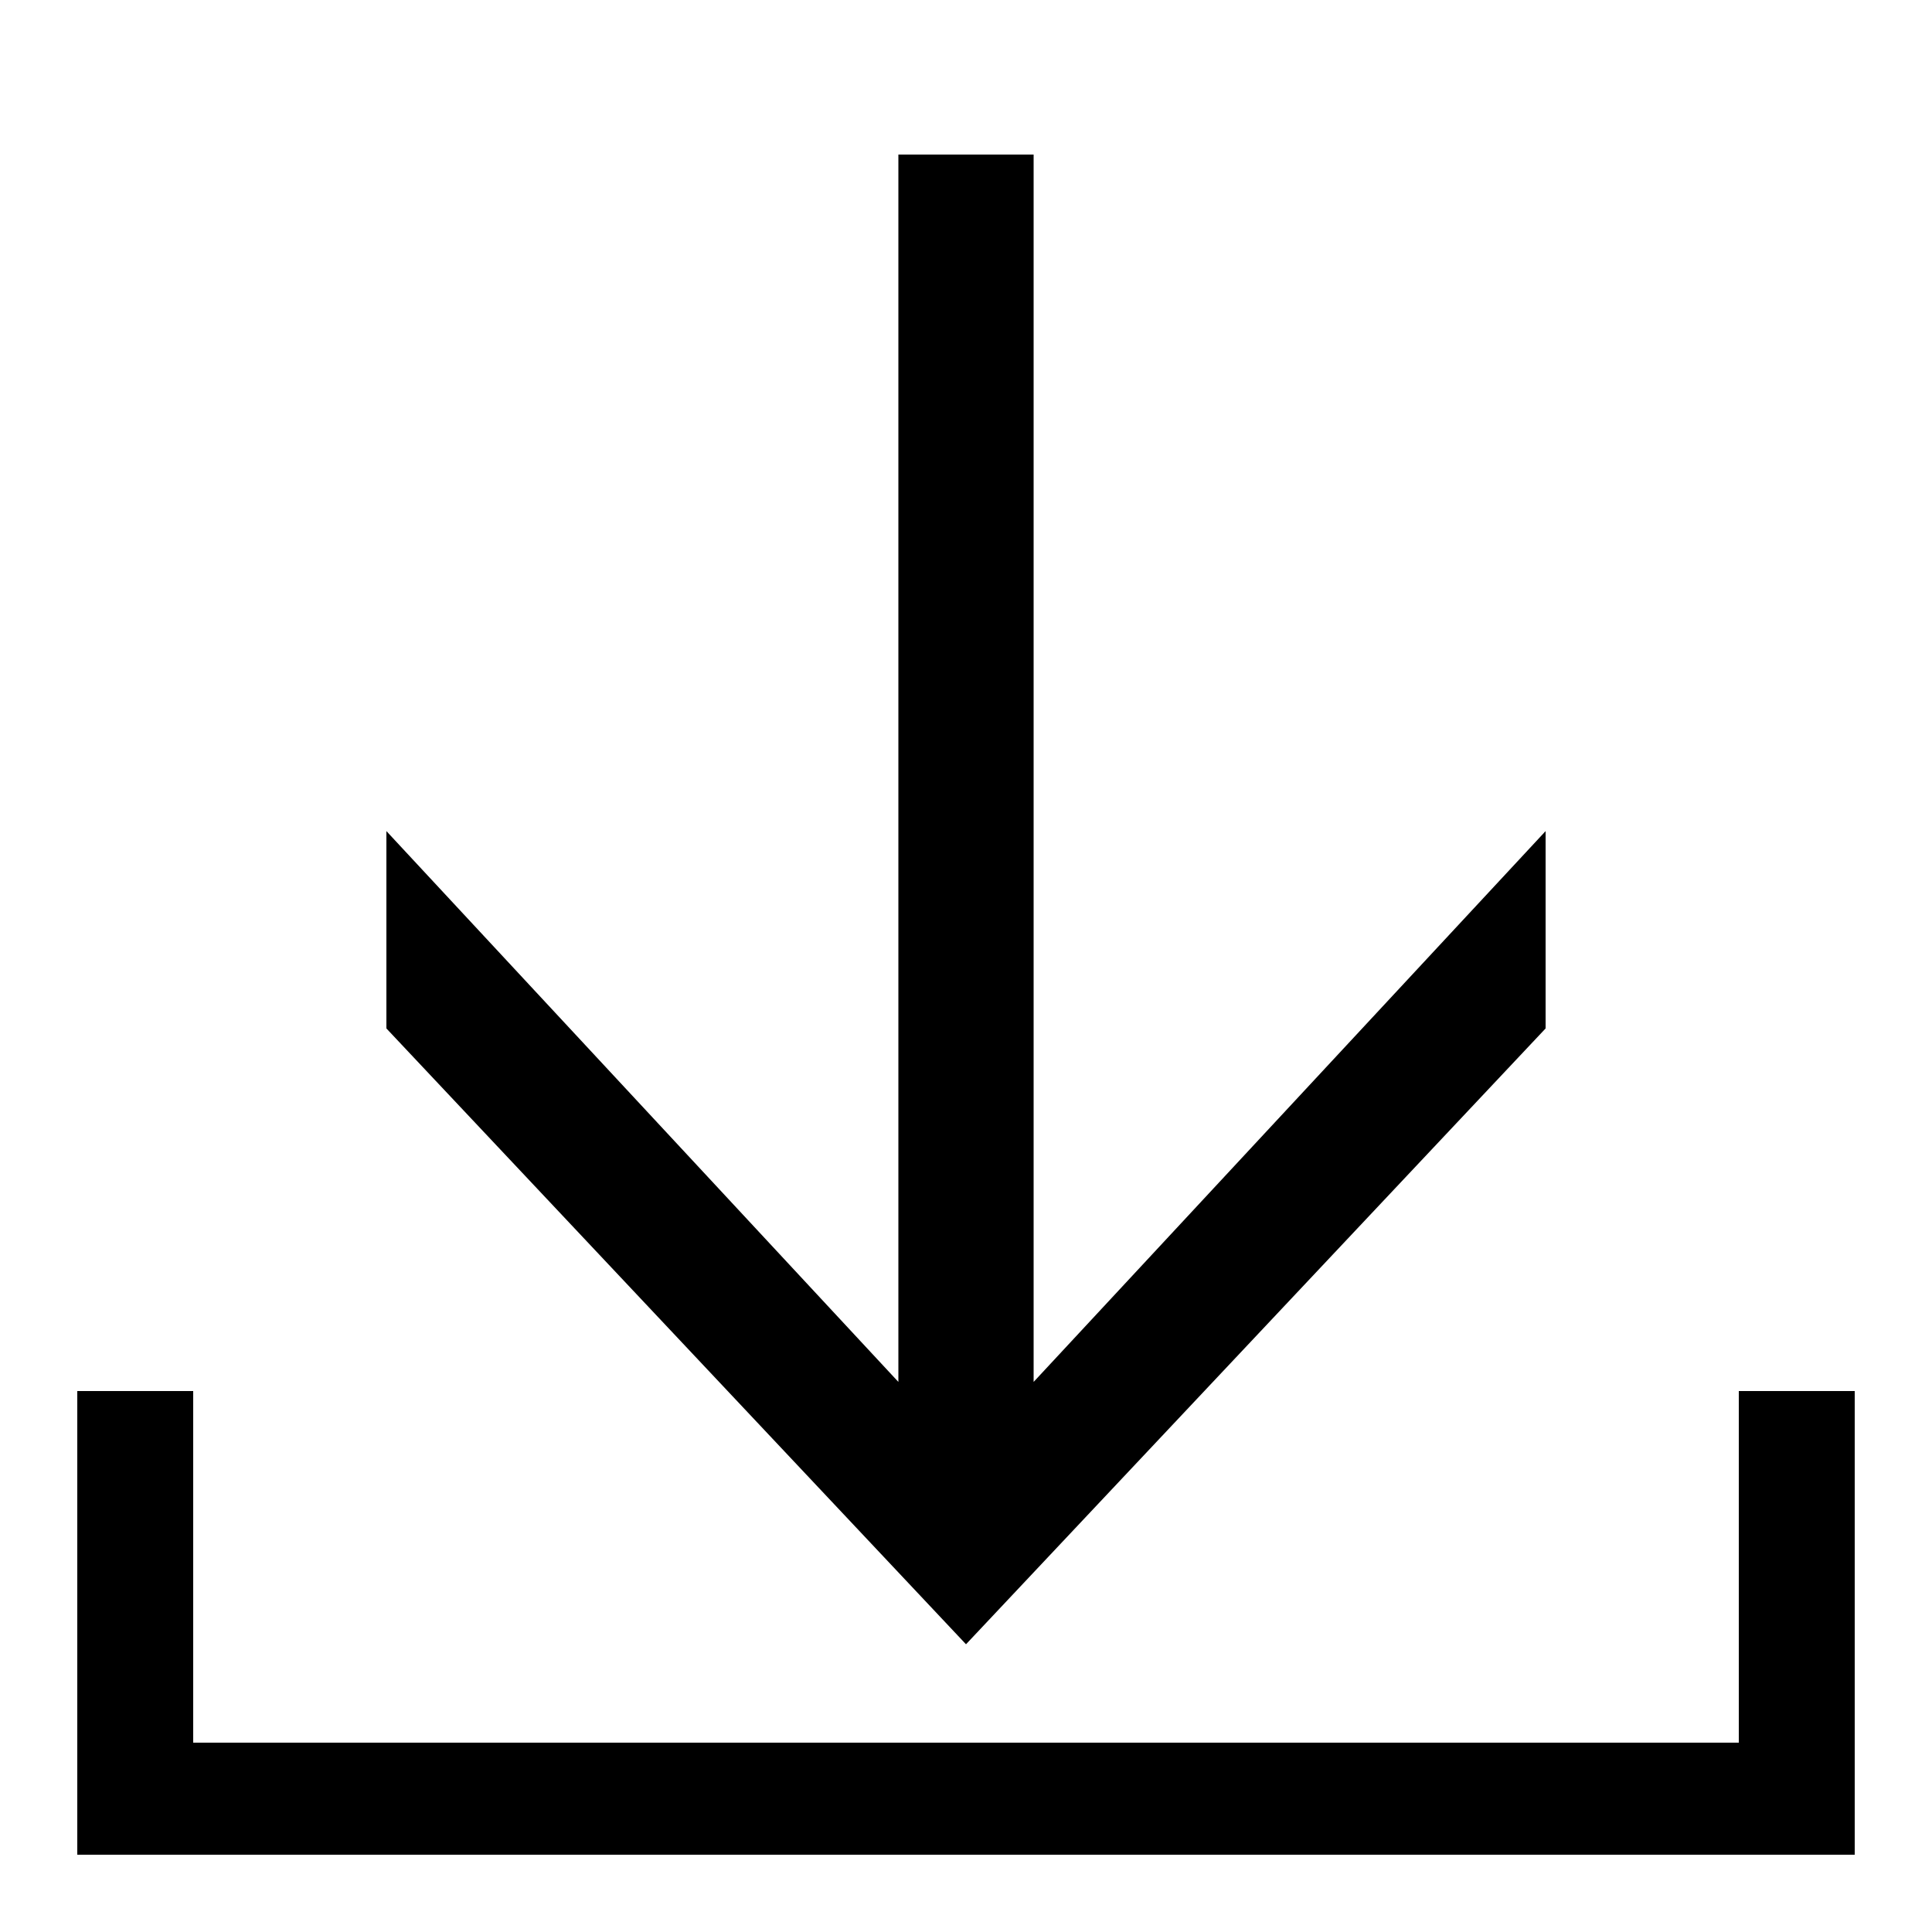
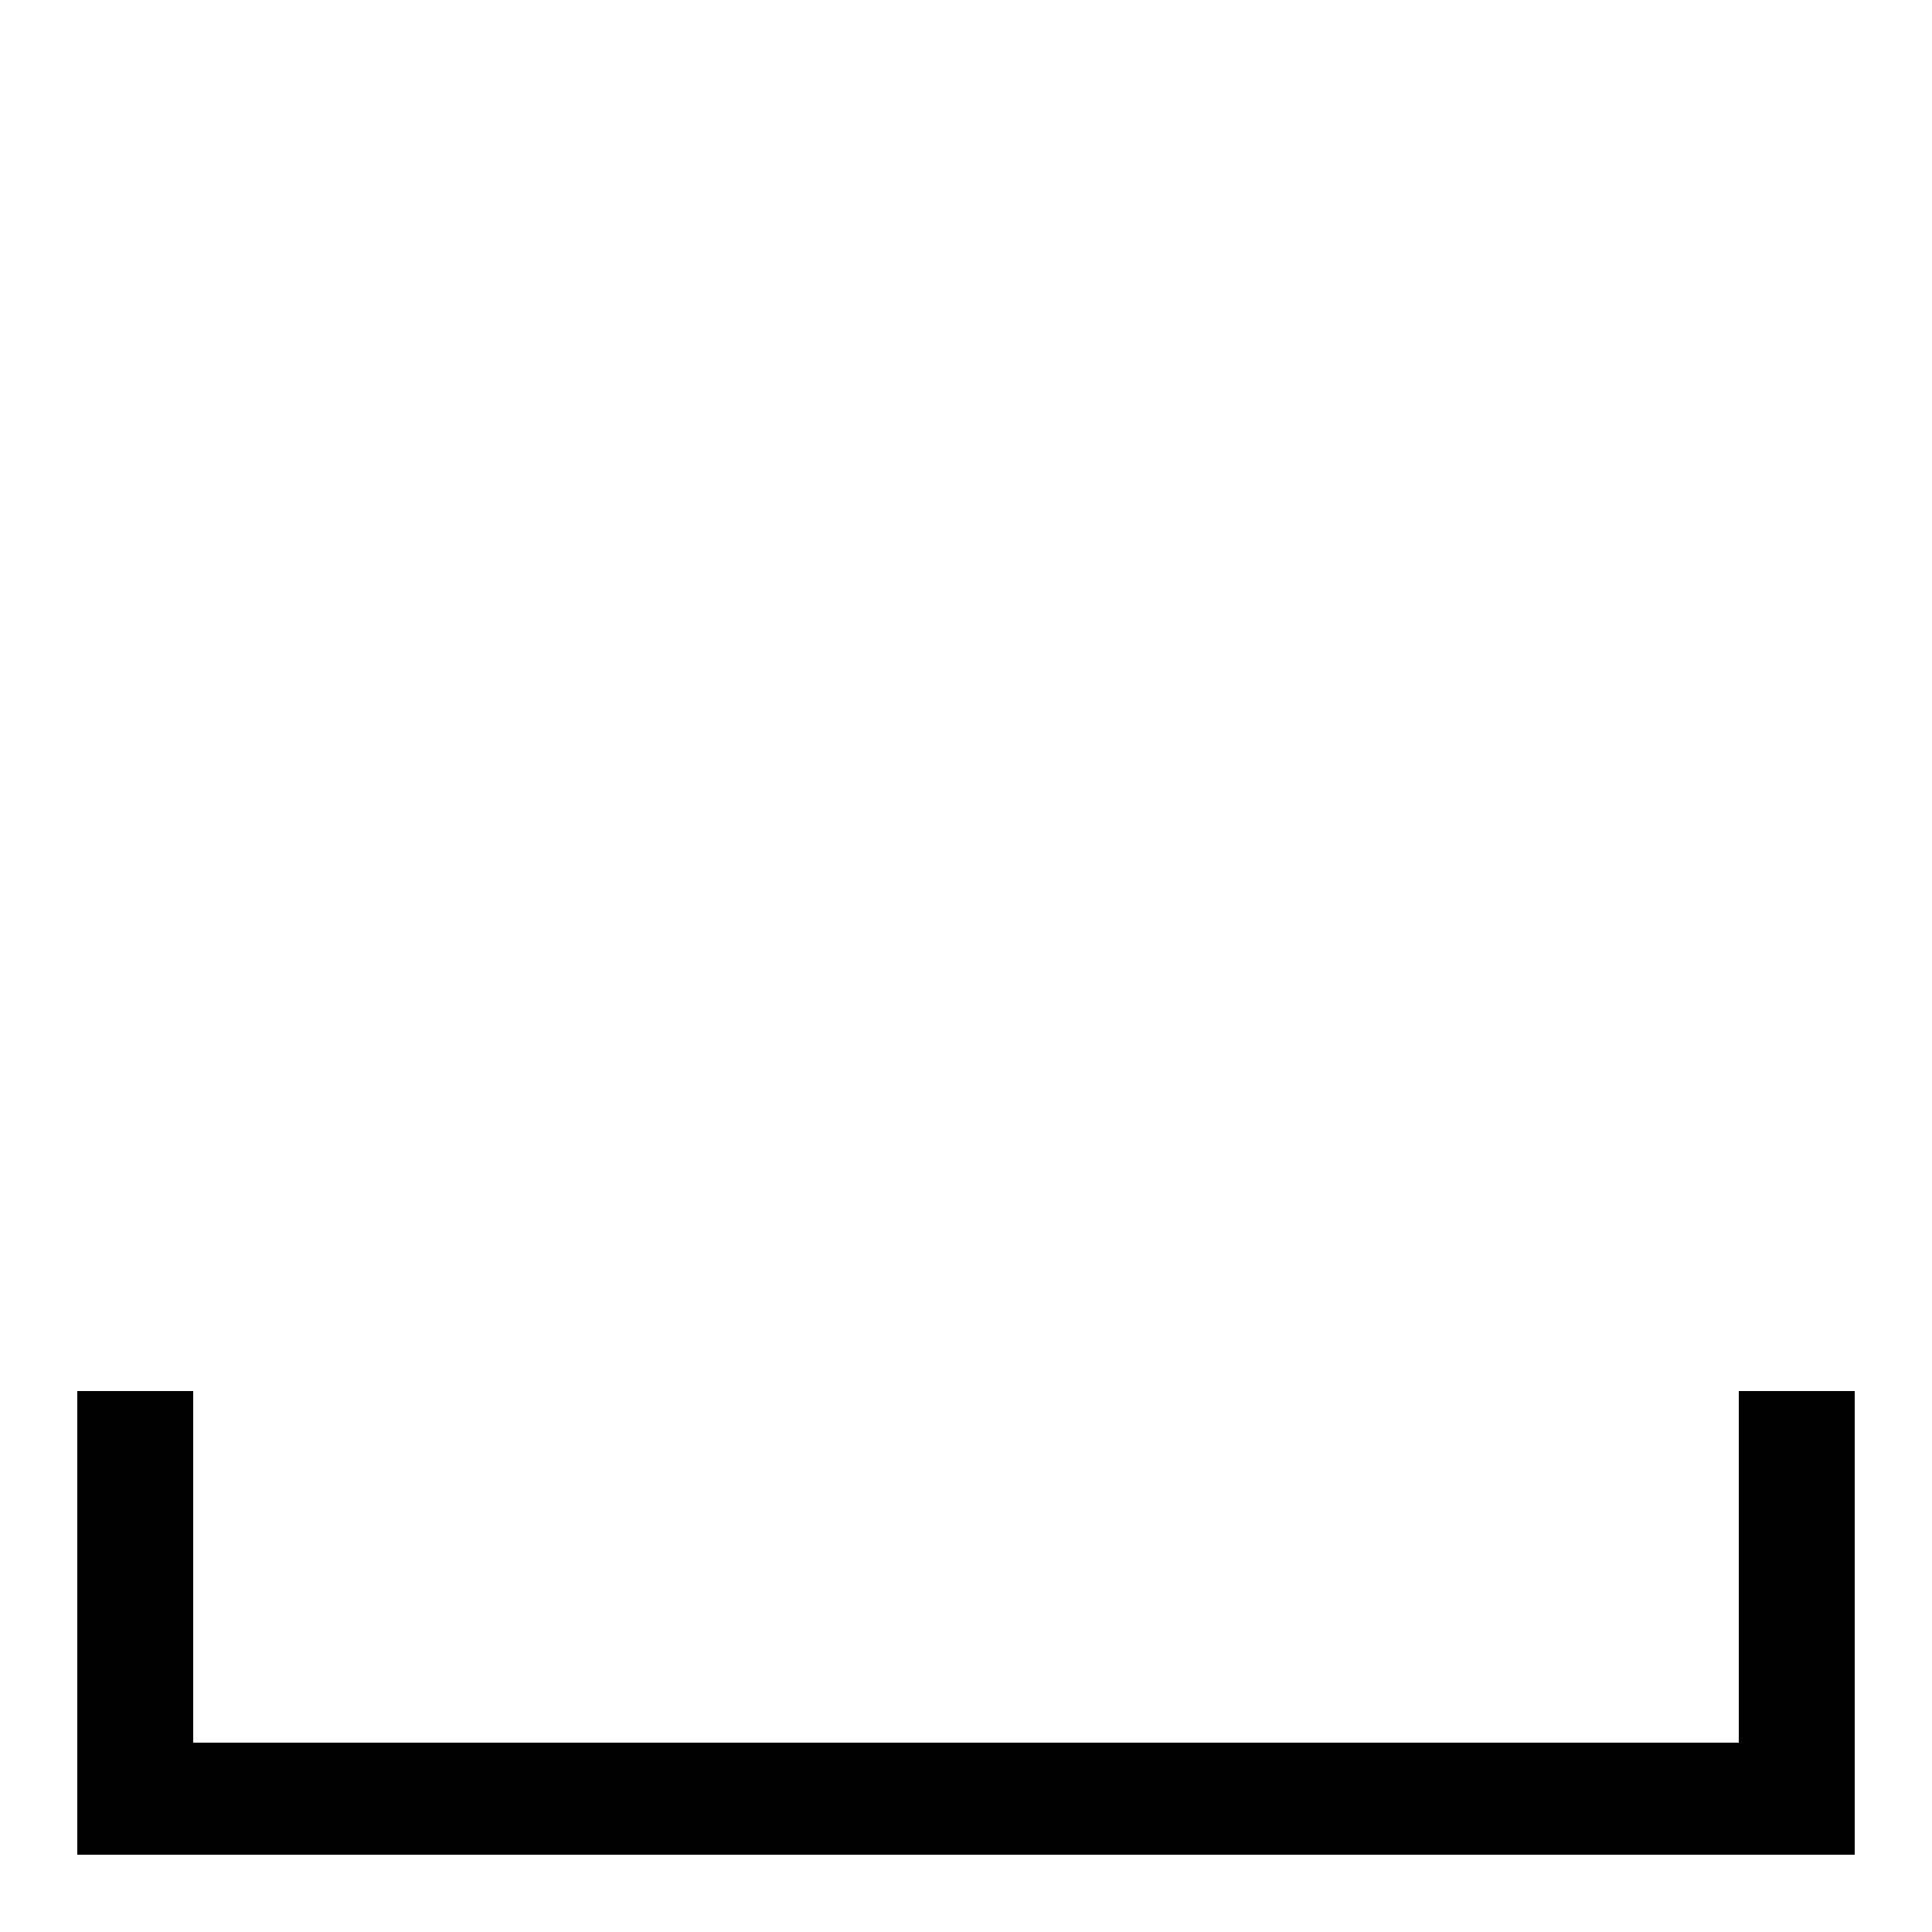
<svg xmlns="http://www.w3.org/2000/svg" id="icon" viewBox="0 0 1000 1000">
  <polygon points="900 720 900 902 100 902 100 720 40 720 40 960 960 960 960 720 900 720" />
-   <polygon points="800 532.32 800 430.18 535 715.28 535 80 465 80 465 715.28 200 430.18 200 532.32 500 851.07 800 532.32" />
</svg>